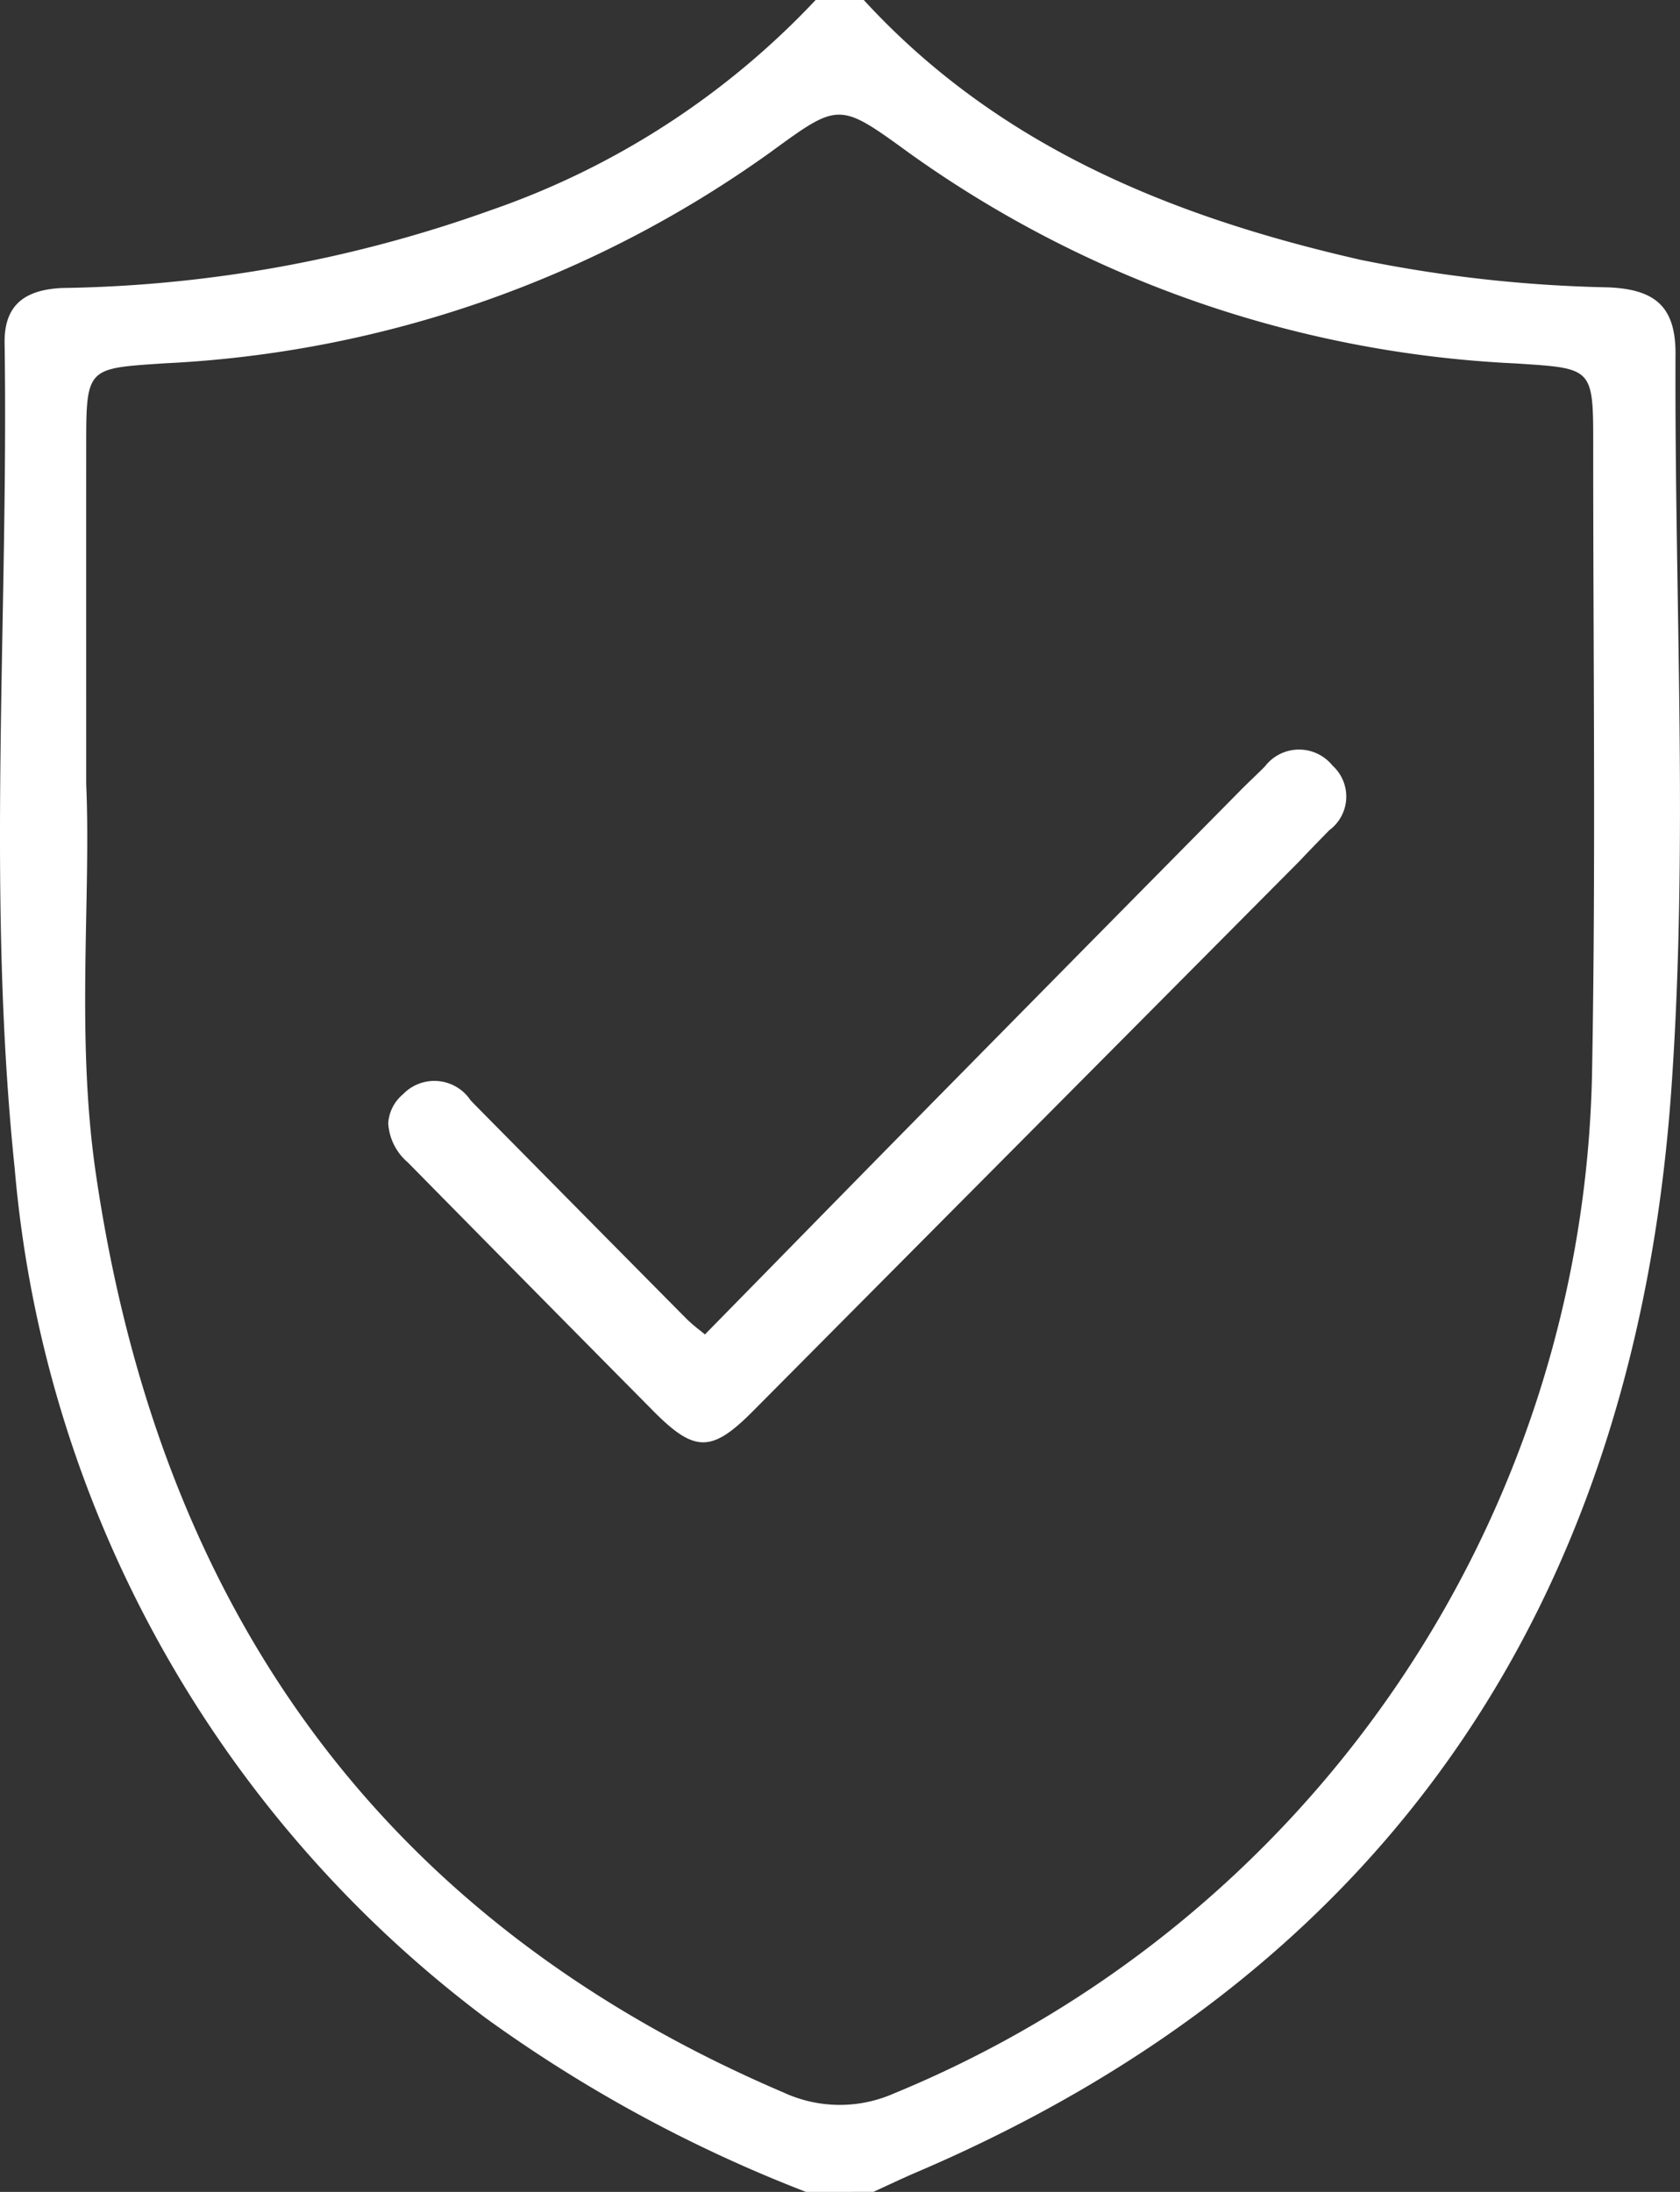
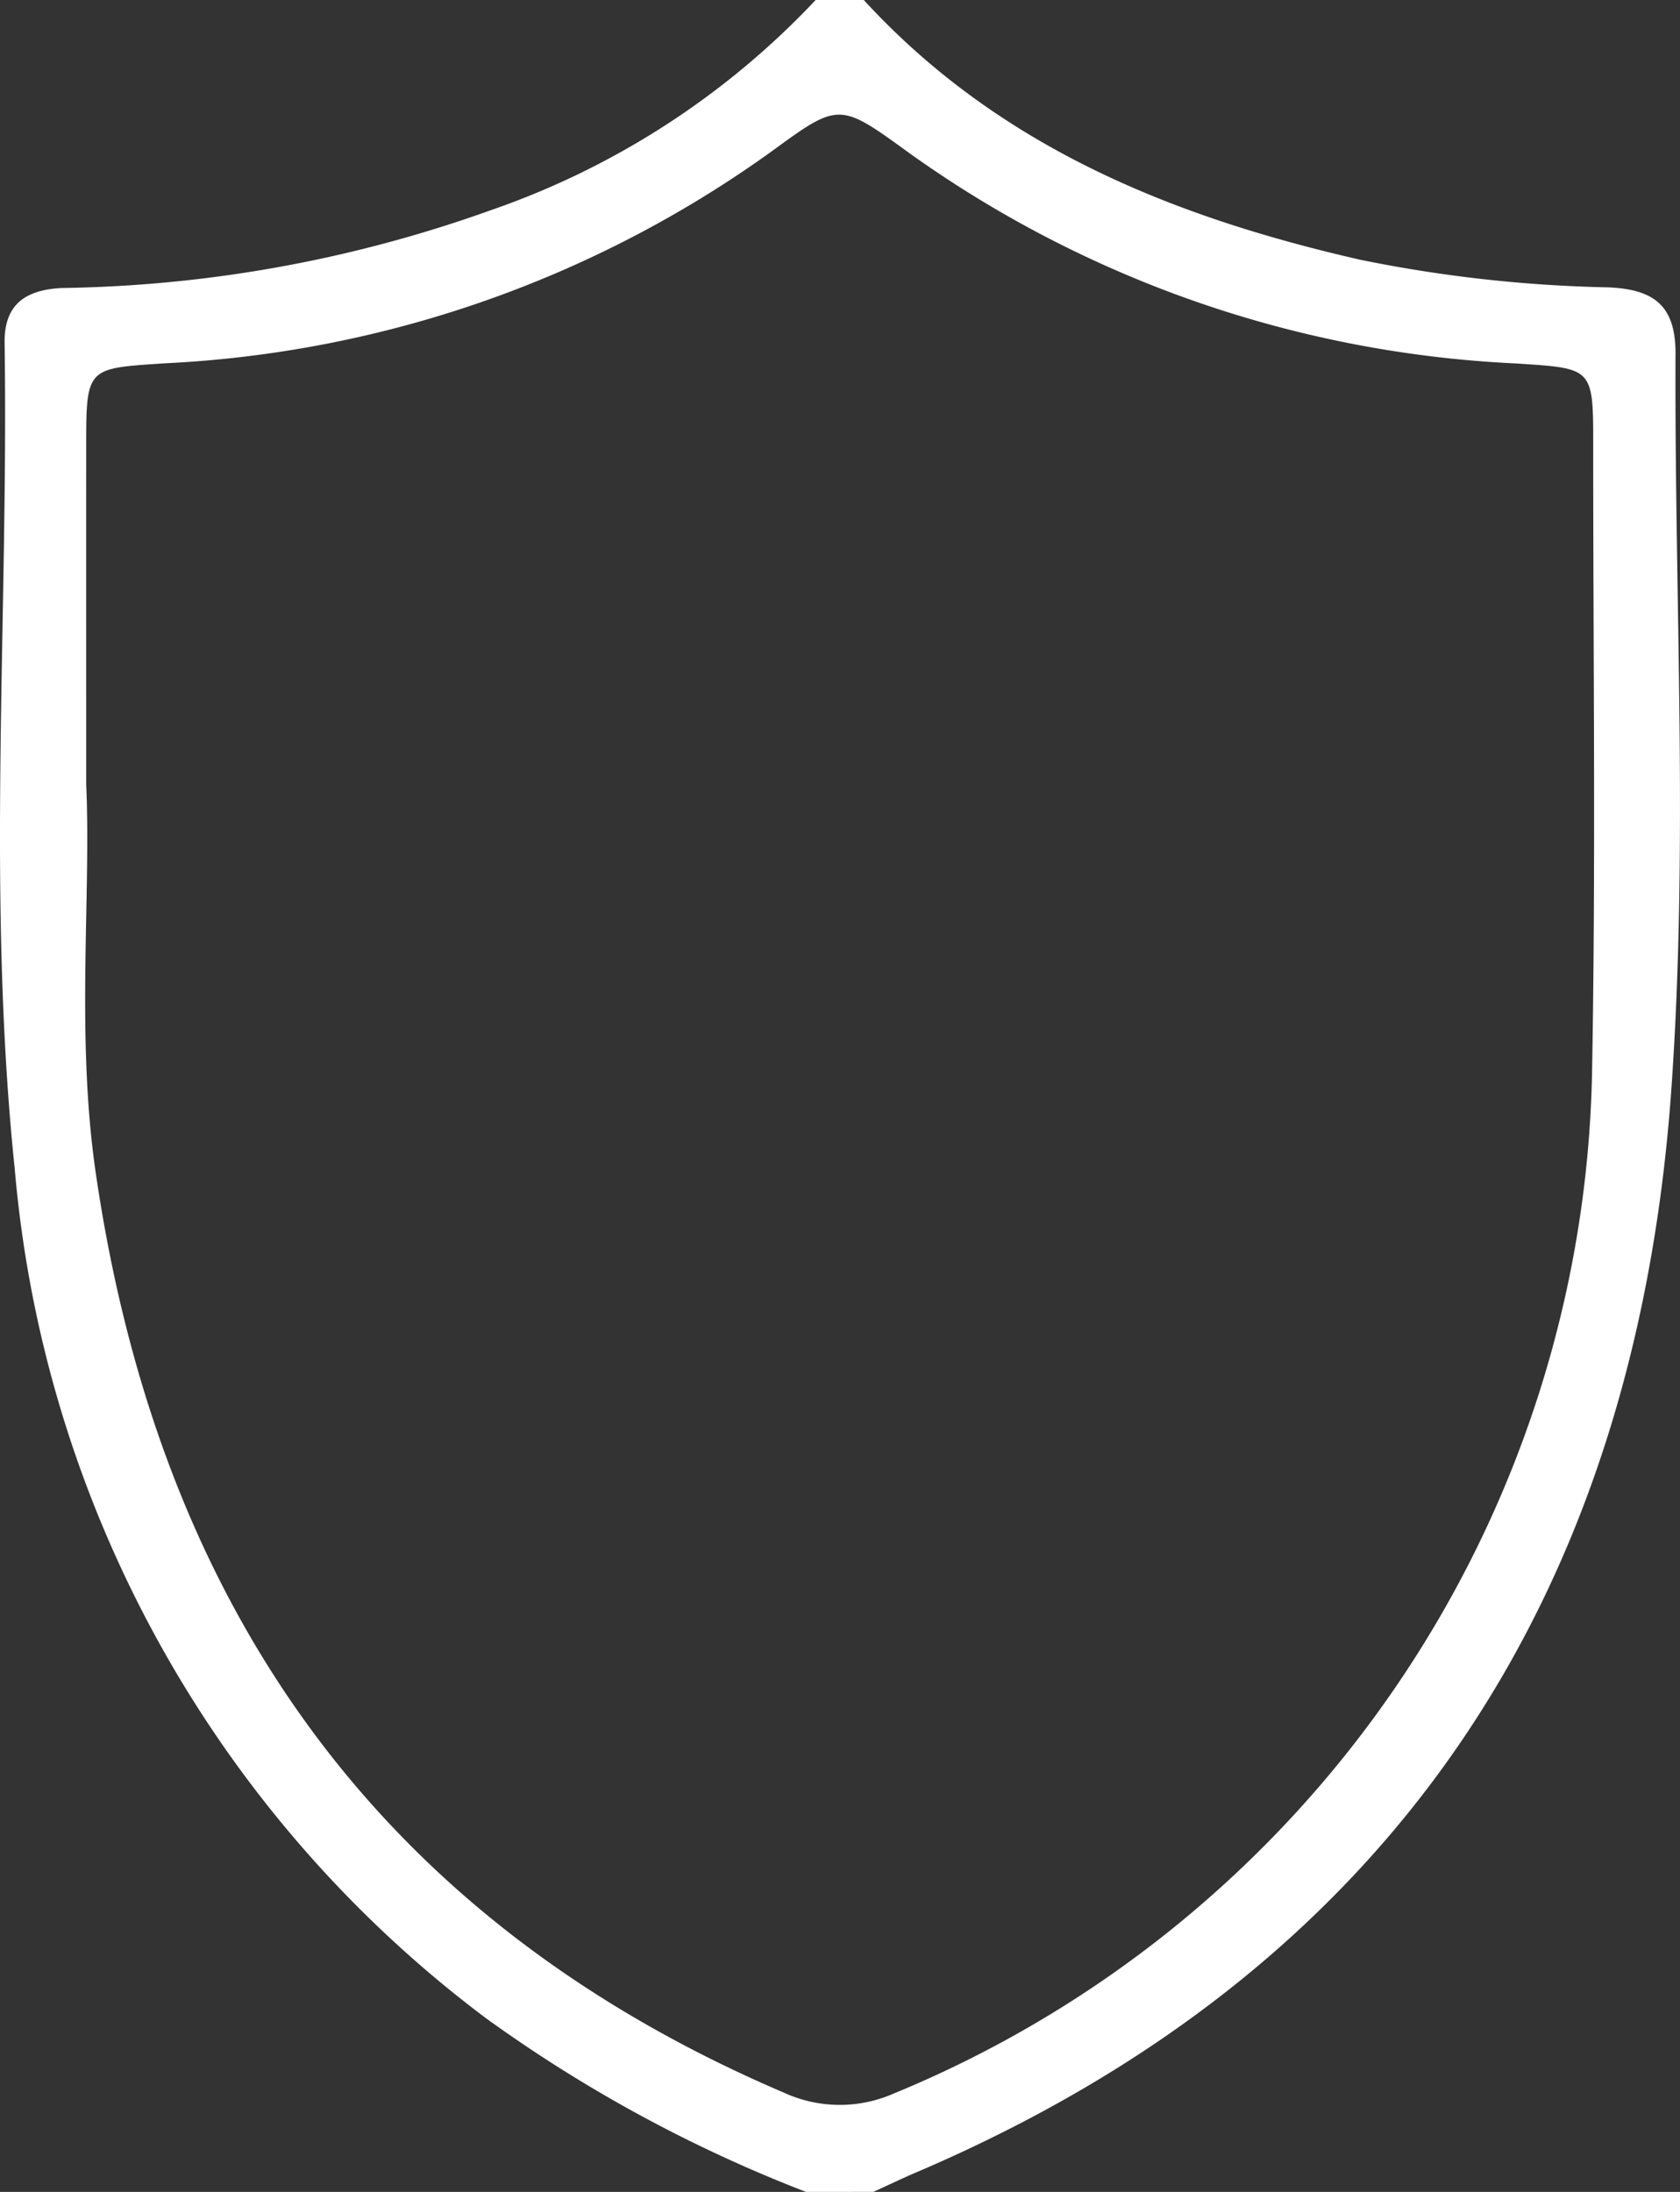
<svg xmlns="http://www.w3.org/2000/svg" id="Ebene_1" data-name="Ebene 1" width="46" height="60" viewBox="0 0 46 60">
  <rect x="0" y="0" width="46" height="60" fill="#333333" stroke="none" />
  <style>path {fill:#fff;}</style>
  <path d="M22.069,60a38.804,38.804,0,0,1-8.781-4.768A32.544,32.544,0,0,1,.404,32.004C-.378,24.495.236,16.927.126,9.387.111,8.329.7,7.928,1.711,7.883A36.234,36.234,0,0,0,13.441,5.753,22.112,22.112,0,0,0,22.333,0h1.318c3.687,4.017,8.45,5.935,13.588,7.109a37.603,37.603,0,0,0,6.799.757c1.271.054,1.845.516,1.839,1.825-.029,6.711.359,13.45-.114,20.127-.987,13.947-7.689,24.091-20.651,29.637-.403.172-.799.362-1.198.544ZM2.36,21.46c.137,3.106-.286,6.892.262,10.648,1.731,11.866,7.765,20.442,18.837,25.173a3.669,3.669,0,0,0,3.02.023,30.863,30.863,0,0,0,19.113-27.941c.105-5.729.029-11.461.032-17.192.001-2.123-.018-2.084-2.114-2.222A31.029,31.029,0,0,1,24.914,4.202c-1.942-1.411-1.931-1.413-3.818-.035A31.006,31.006,0,0,1,4.512,9.945c-2.147.146-2.152.09-2.152,2.321C2.359,15.109,2.36,17.952,2.36,21.46Z" />
-   <path d="M36.482,20.953a1.176,1.176,0,0,0-1.849.029c-.103.104-.208.205-.314.307-.11.106-.221.213-.329.322l-.833.843c-2.87,2.905-3.939,3.987-7.166,7.262q-2.324,2.358-4.648,4.731l-2.041,2.081c-.056-.046-.108-.088-.157-.127a4.174,4.174,0,0,1-.341-.294q-2.285-2.305-4.565-4.615l-1.129-1.142c-.076-.077-.151-.153-.225-.231a1.192,1.192,0,0,0-1.853-.163,1.12,1.12,0,0,0-.402.797,1.531,1.531,0,0,0,.534,1.064q3.35,3.401,6.709,6.792c.575.582.978.872,1.381.872.4-0.0.801-.287,1.369-.86q3.585-3.609,7.171-7.215,3.54-3.56,7.078-7.121l.368-.37c.374-.376.374-.376.411-.417.039-.043.121-.131.744-.77A1.145,1.145,0,0,0,36.482,20.953Z" />
</svg>